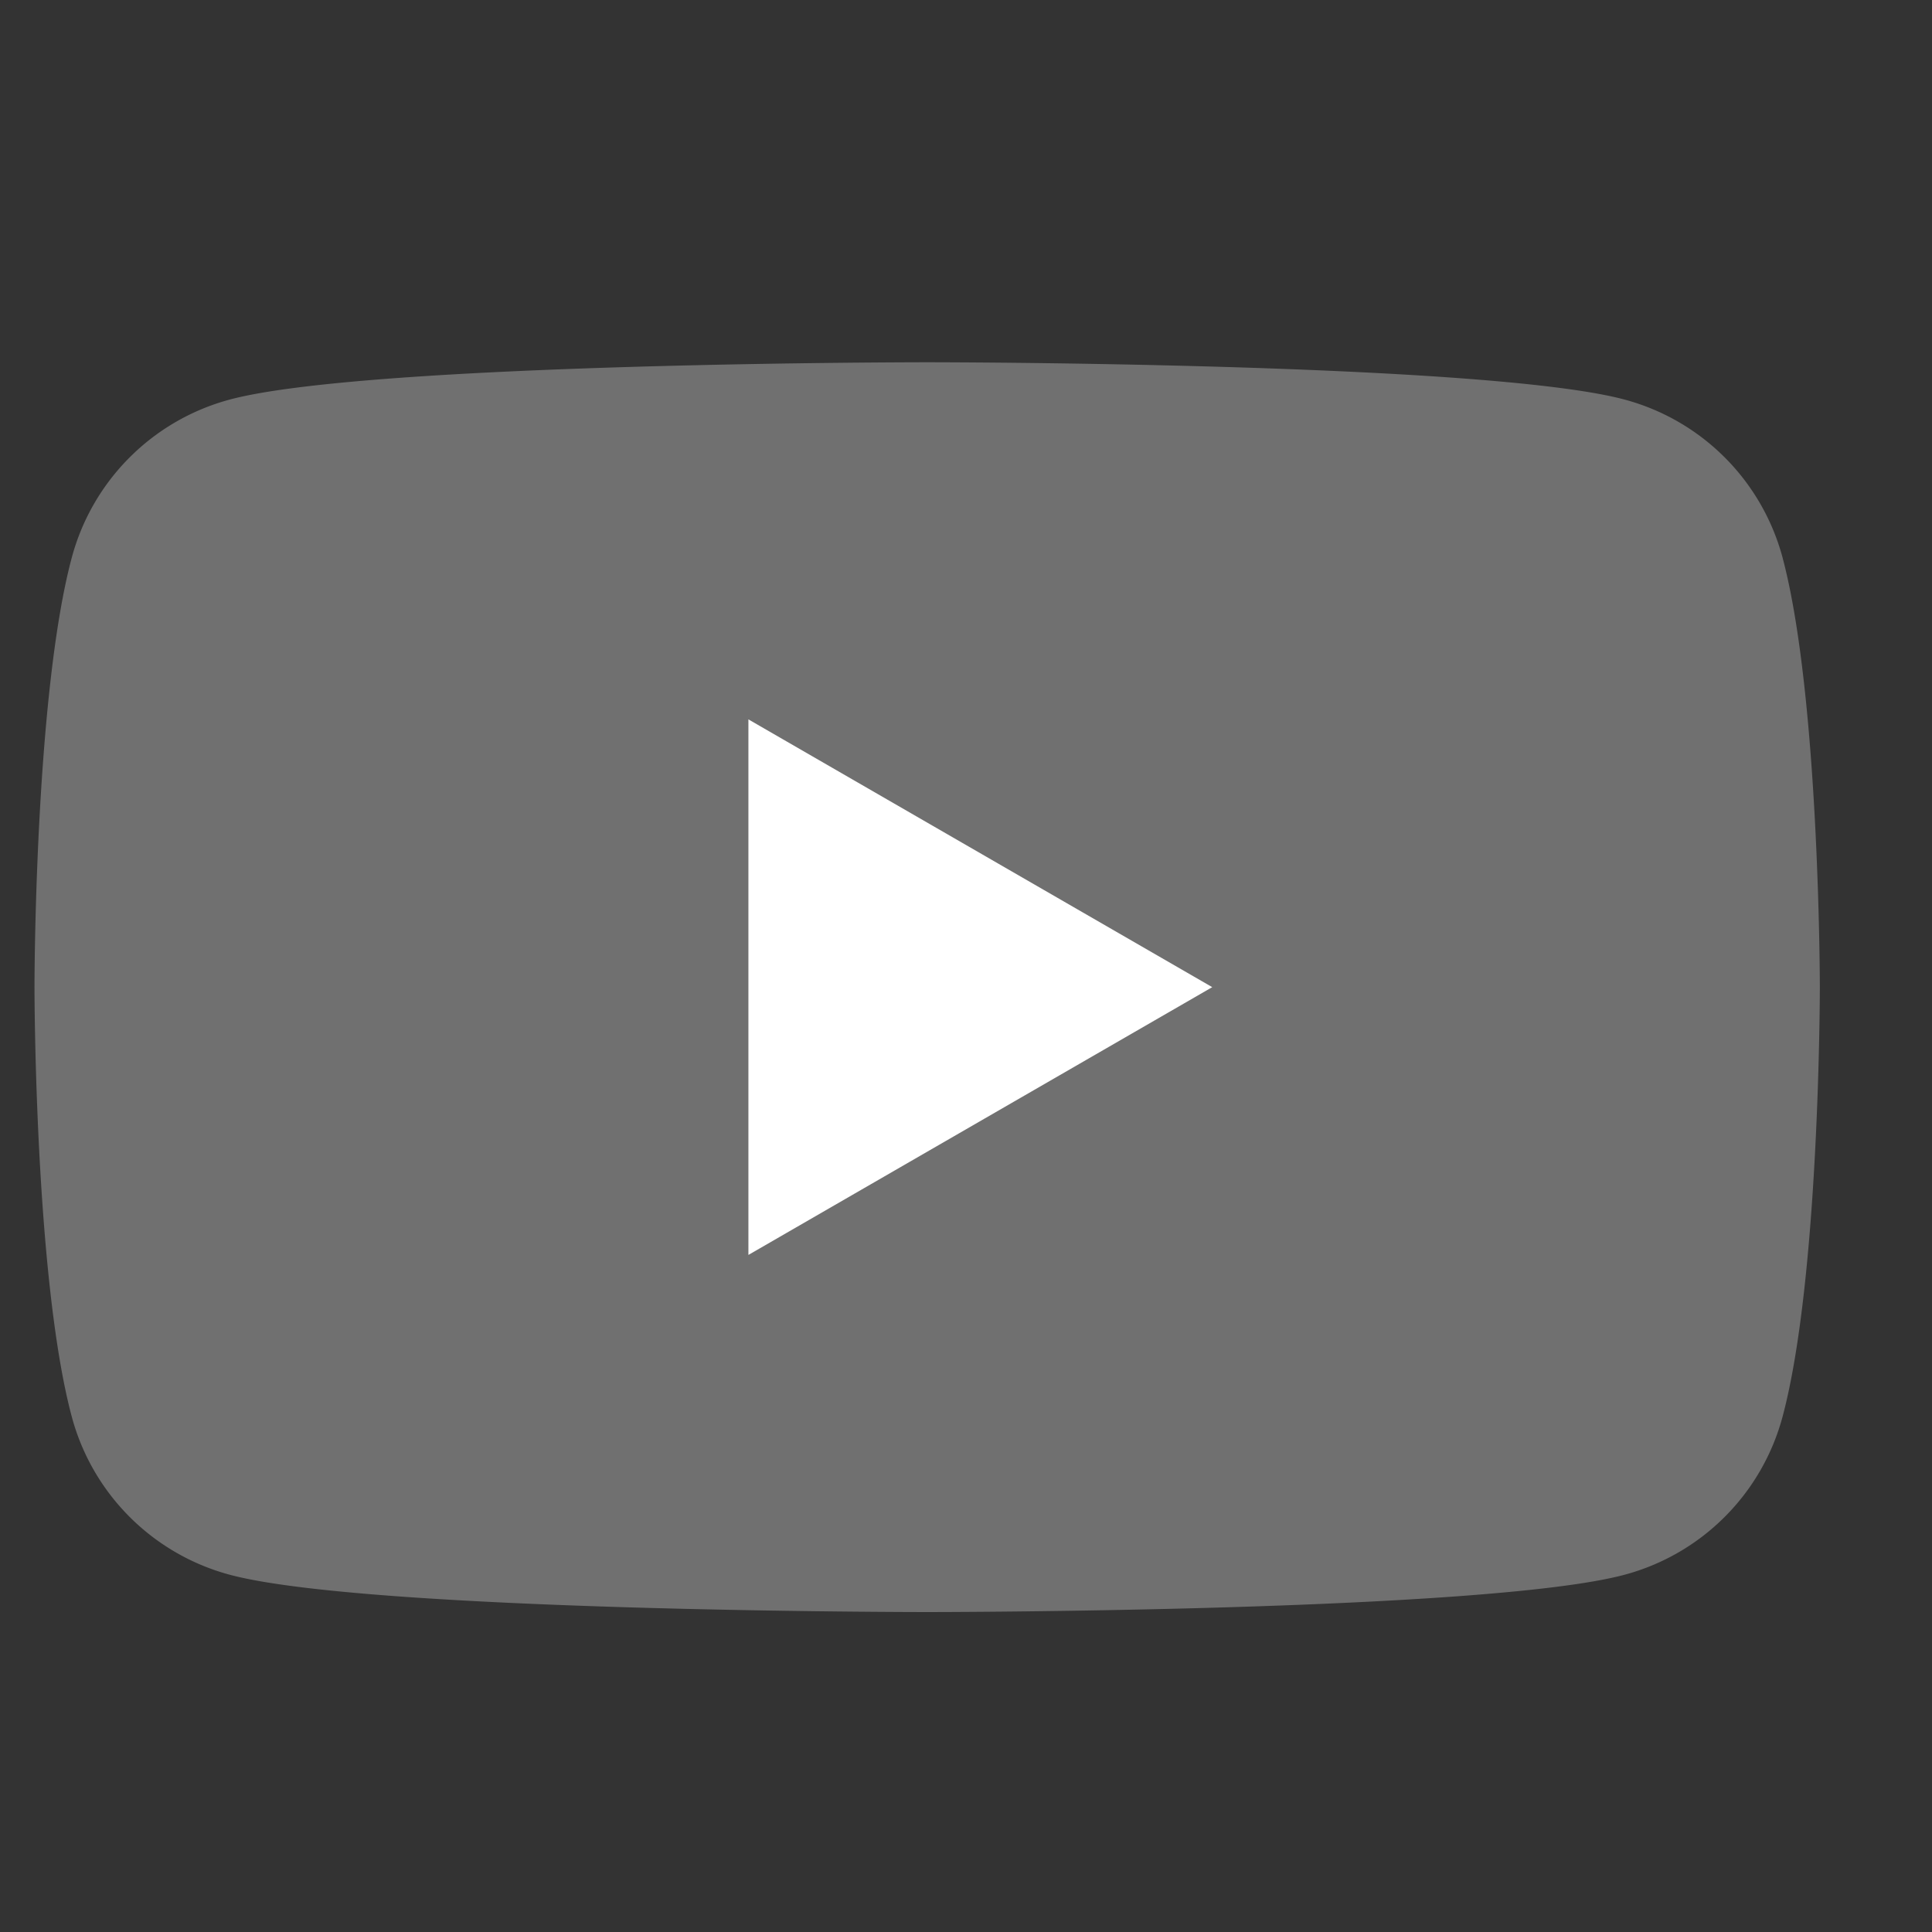
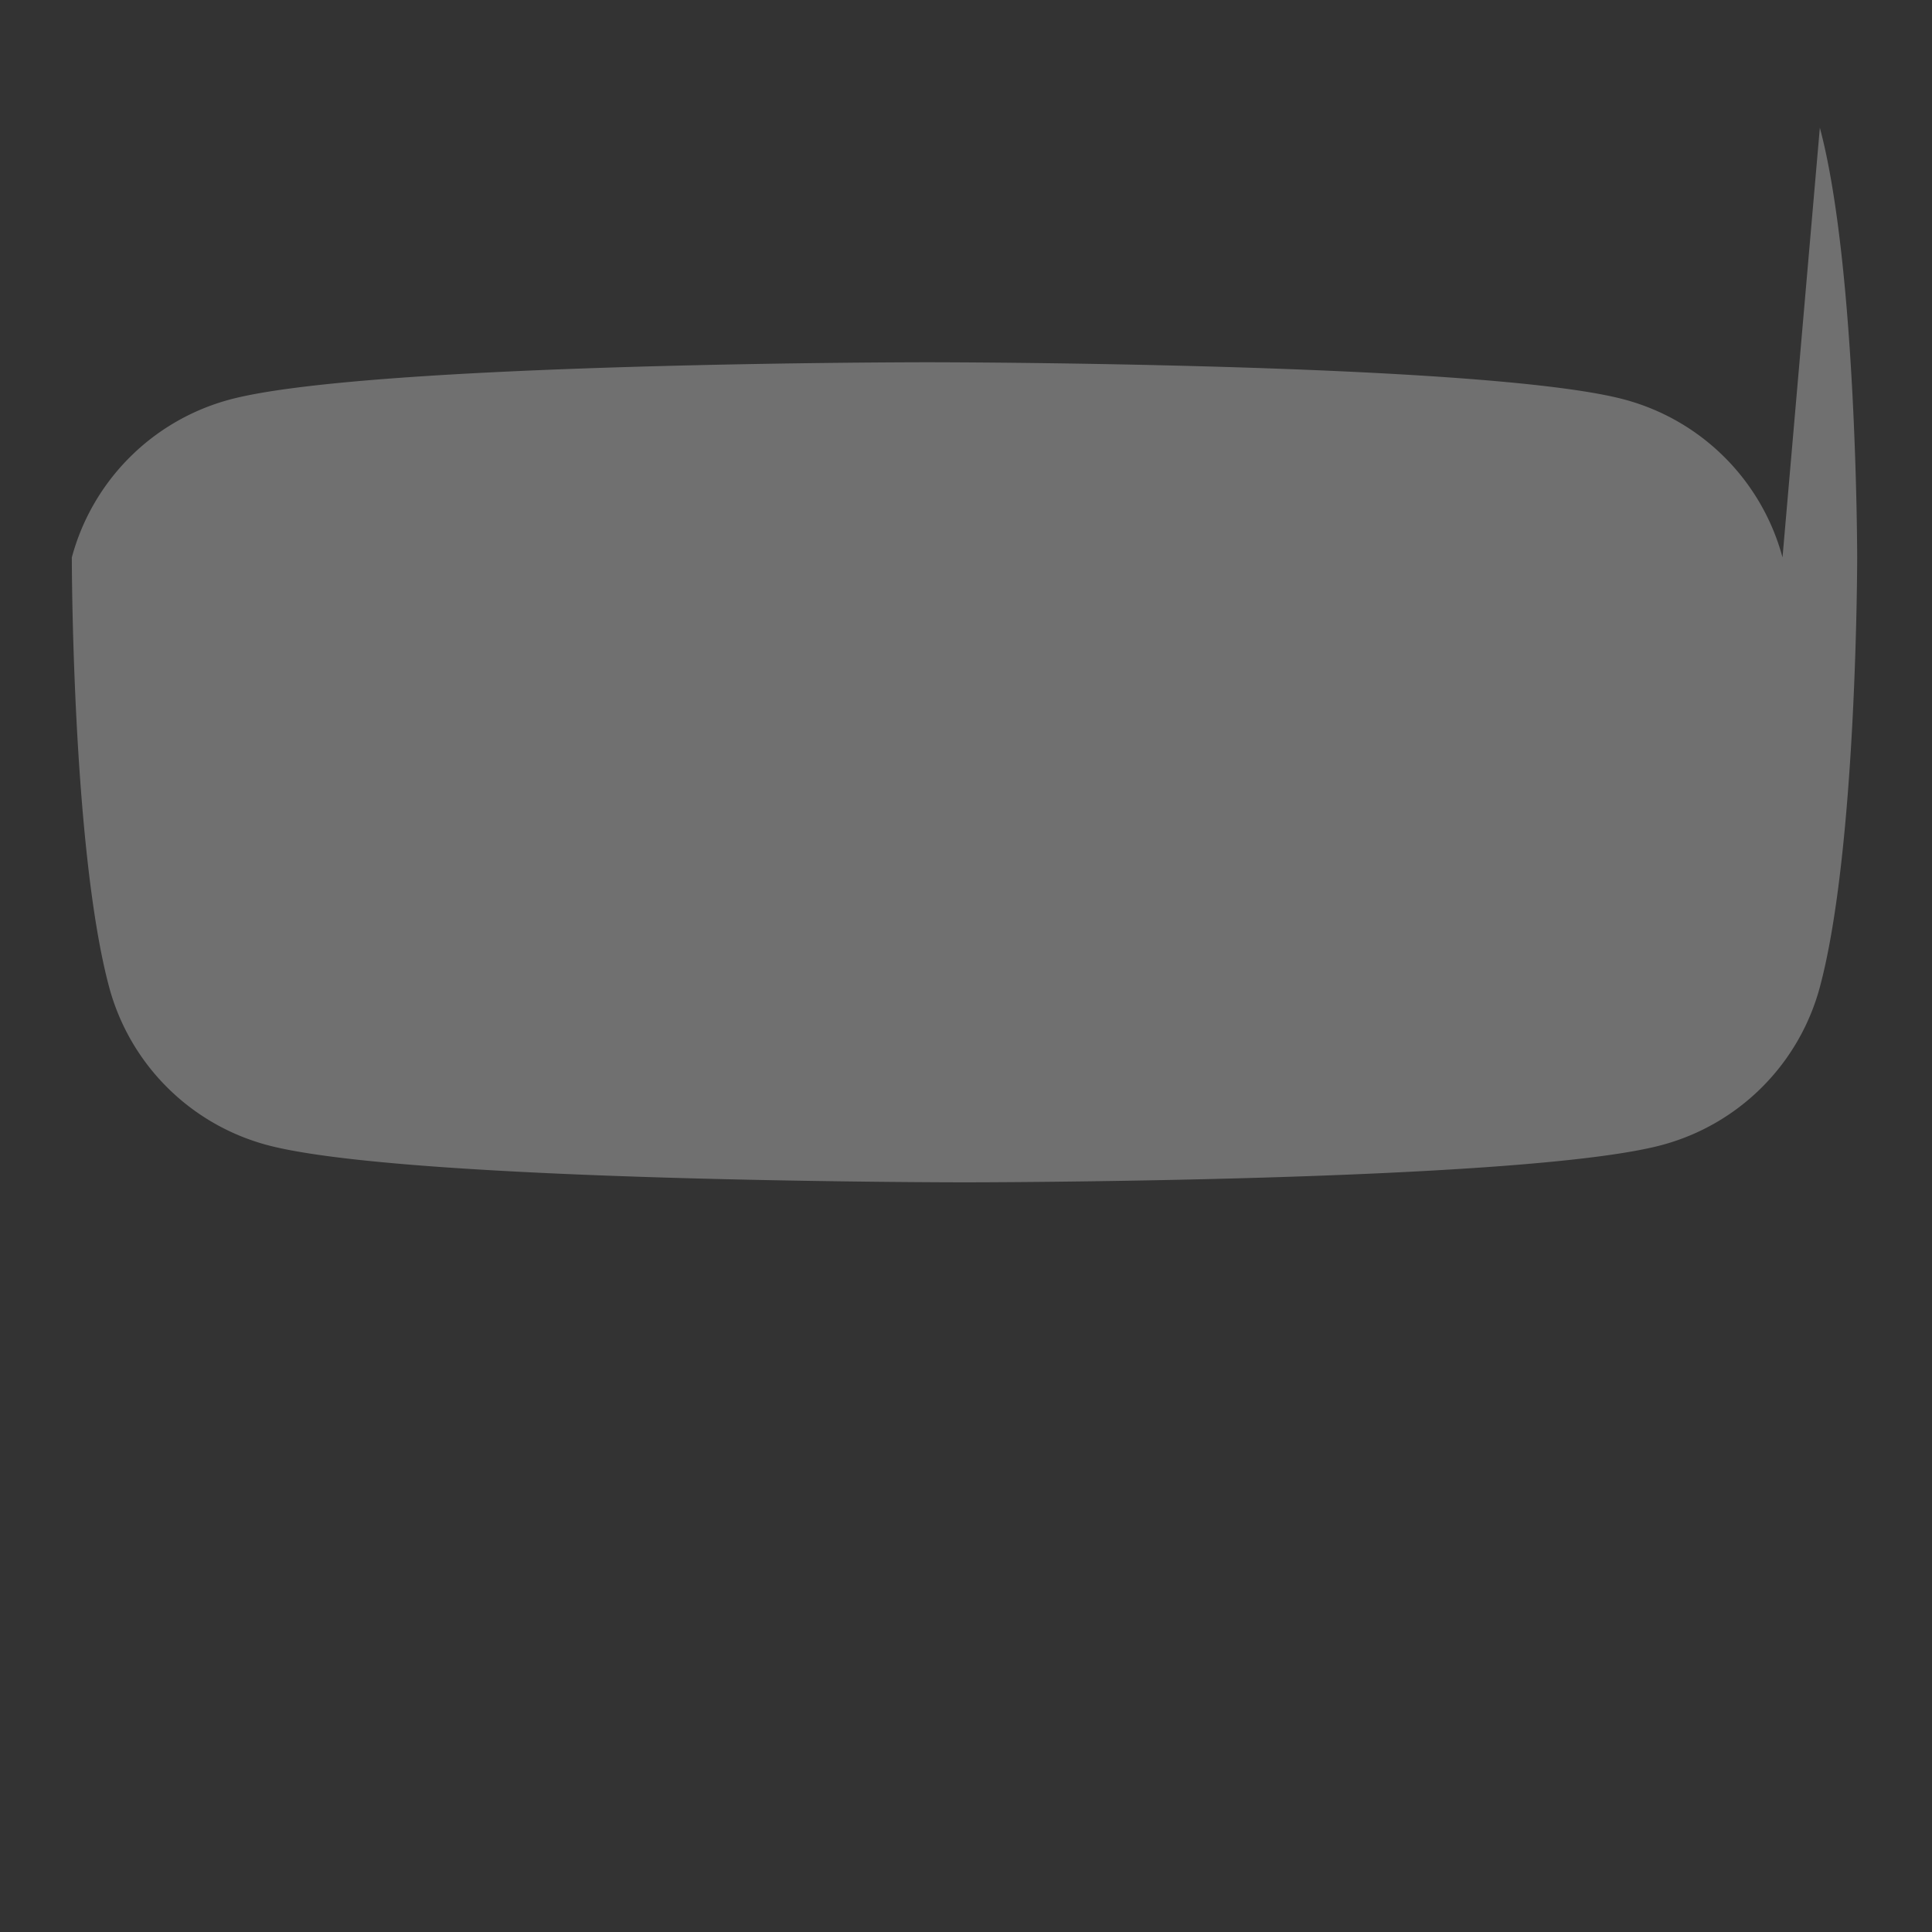
<svg xmlns="http://www.w3.org/2000/svg" width="40" height="40" fill="none">
  <rect width="100%" height="100%" fill="#333333" stroke="none" />
-   <path fill="#fff" d="M36.905 11.54a4.629 4.629 0 0 0-3.268-3.267C30.756 7.5 19.196 7.5 19.196 7.5s-11.56 0-14.441.773a4.629 4.629 0 0 0-3.268 3.268c-.773 2.881-.773 8.897-.773 8.897s0 6.015.773 8.897a4.629 4.629 0 0 0 3.268 3.268c2.881.773 14.44.773 14.44.773s11.56 0 14.442-.773a4.629 4.629 0 0 0 3.268-3.268c.773-2.882.773-8.897.773-8.897s-.003-6.016-.773-8.897Z" opacity=".3" />
-   <path fill="#fff" d="m15.495 25.982 9.603-5.544-9.603-5.544v11.088Z" />
+   <path fill="#fff" d="M36.905 11.54a4.629 4.629 0 0 0-3.268-3.267C30.756 7.5 19.196 7.5 19.196 7.5s-11.56 0-14.441.773a4.629 4.629 0 0 0-3.268 3.268s0 6.015.773 8.897a4.629 4.629 0 0 0 3.268 3.268c2.881.773 14.44.773 14.44.773s11.56 0 14.442-.773a4.629 4.629 0 0 0 3.268-3.268c.773-2.882.773-8.897.773-8.897s-.003-6.016-.773-8.897Z" opacity=".3" />
</svg>